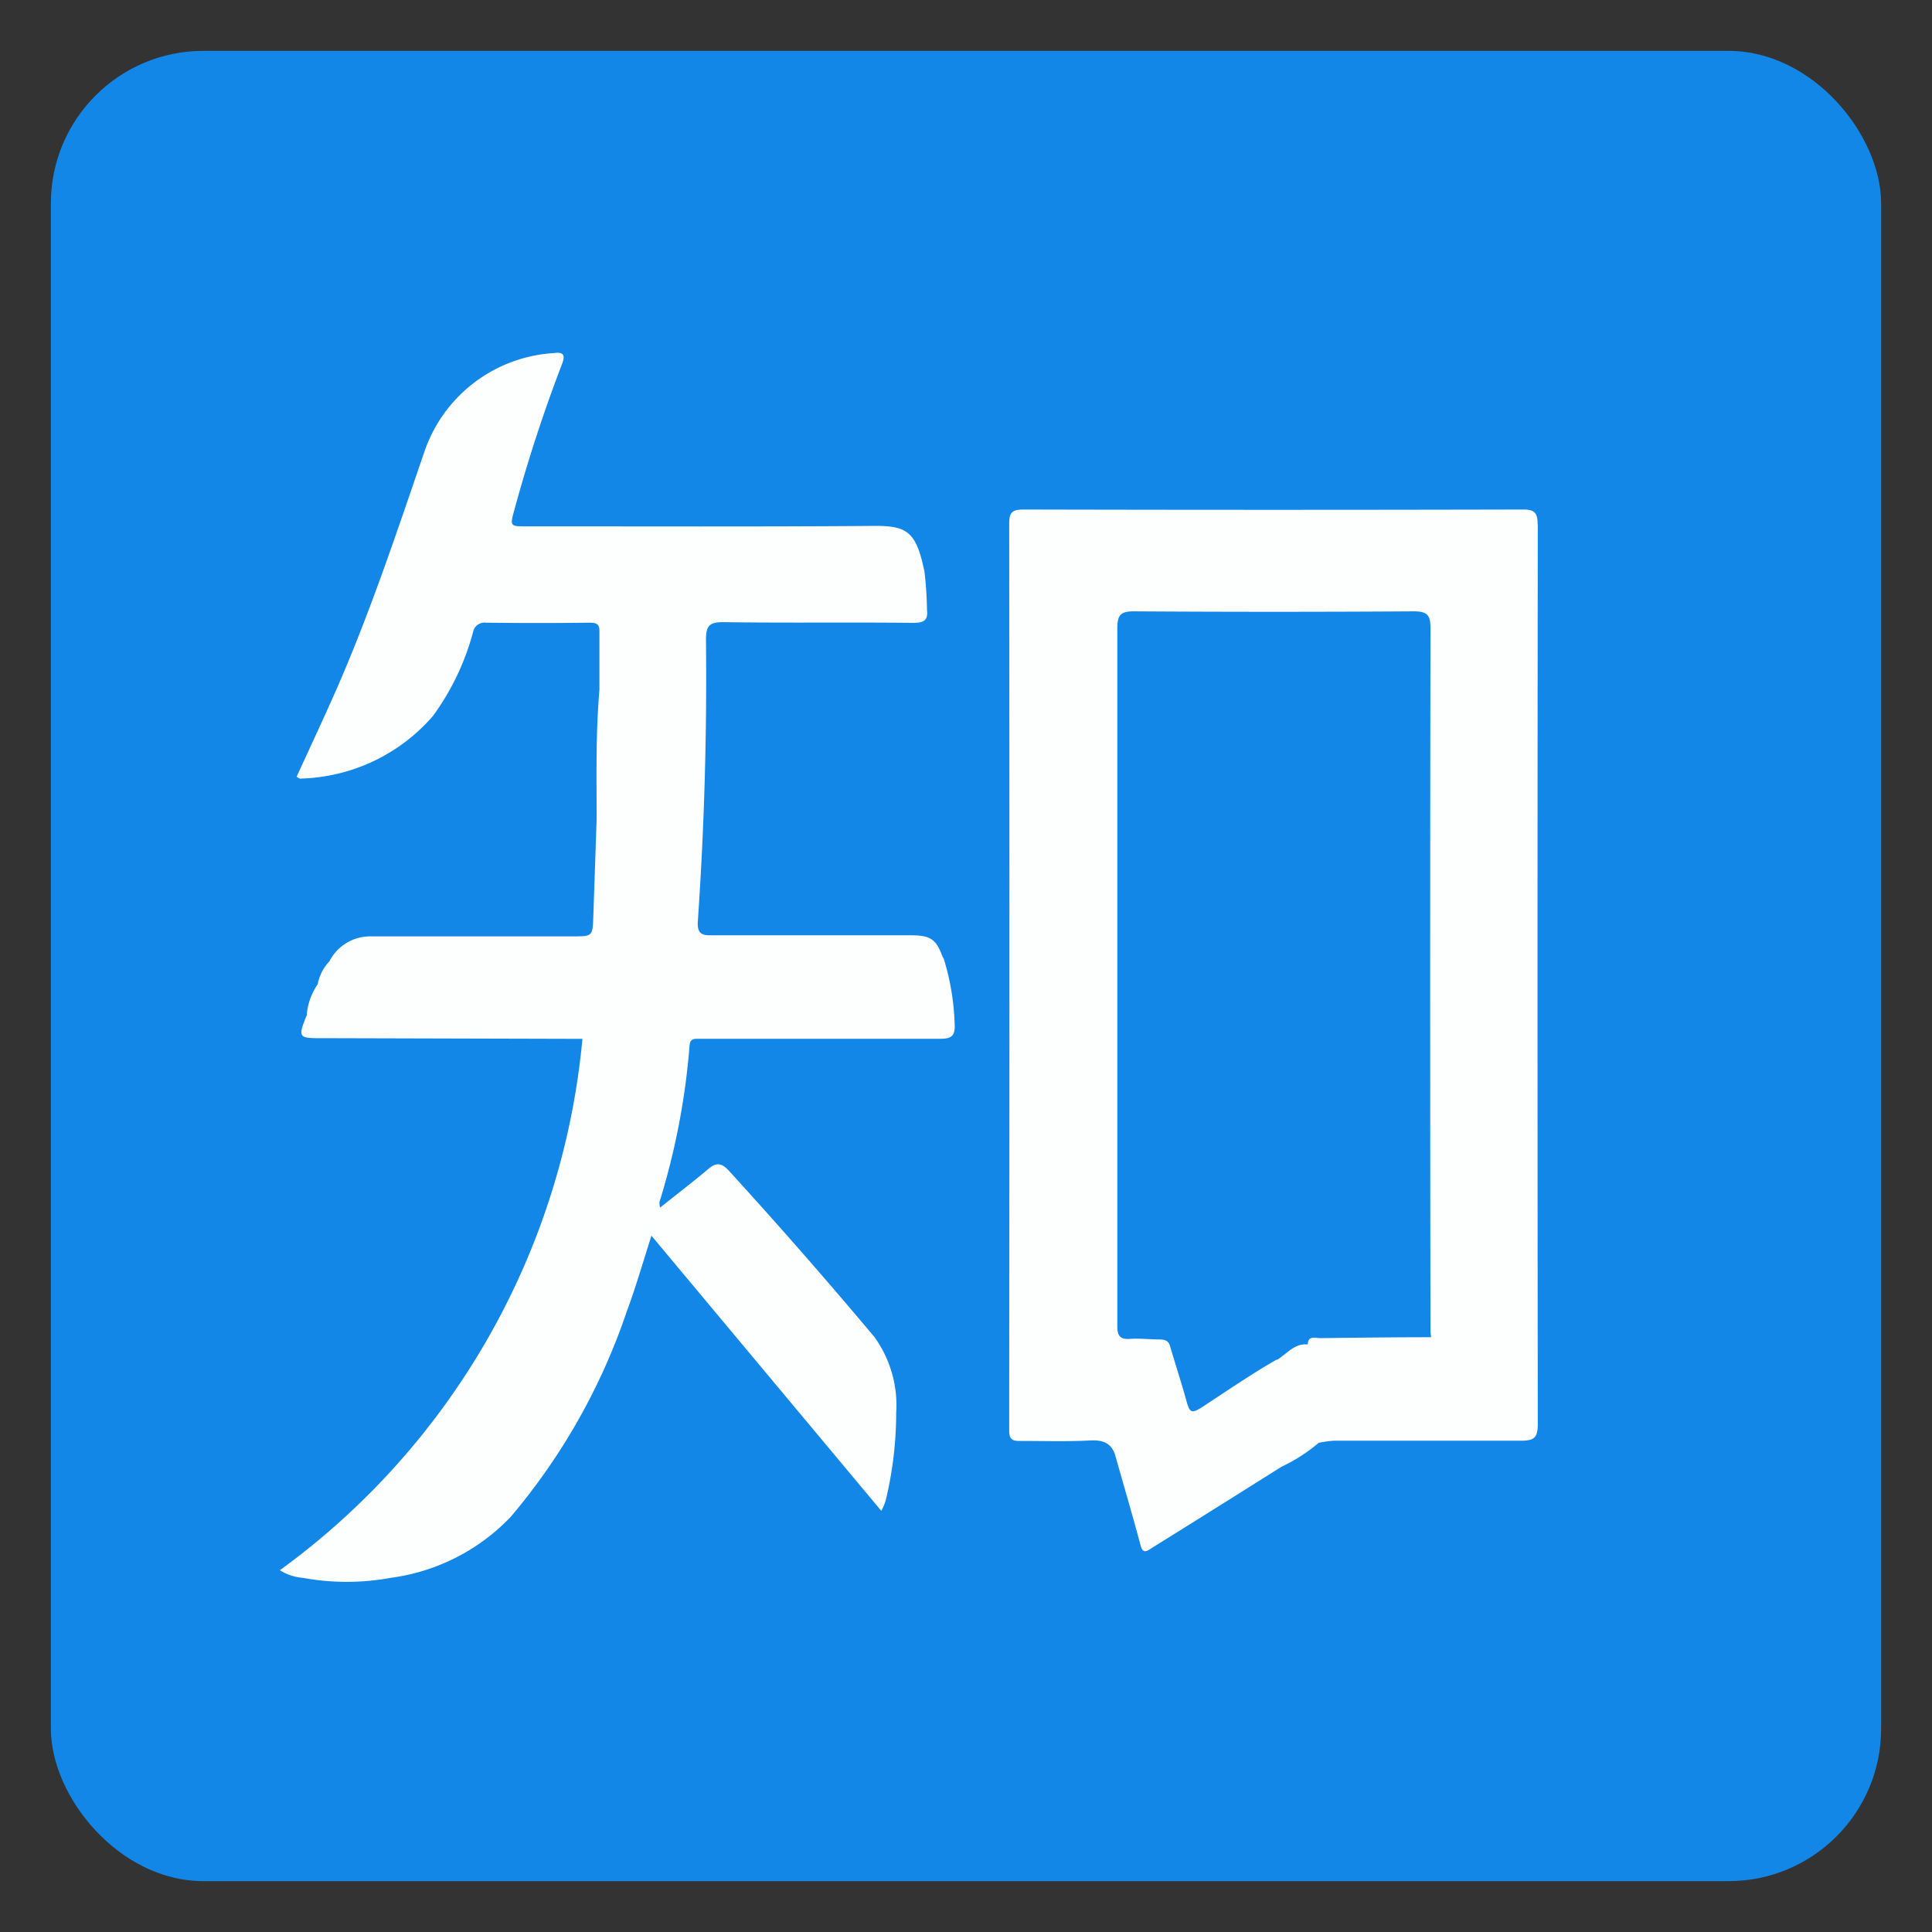
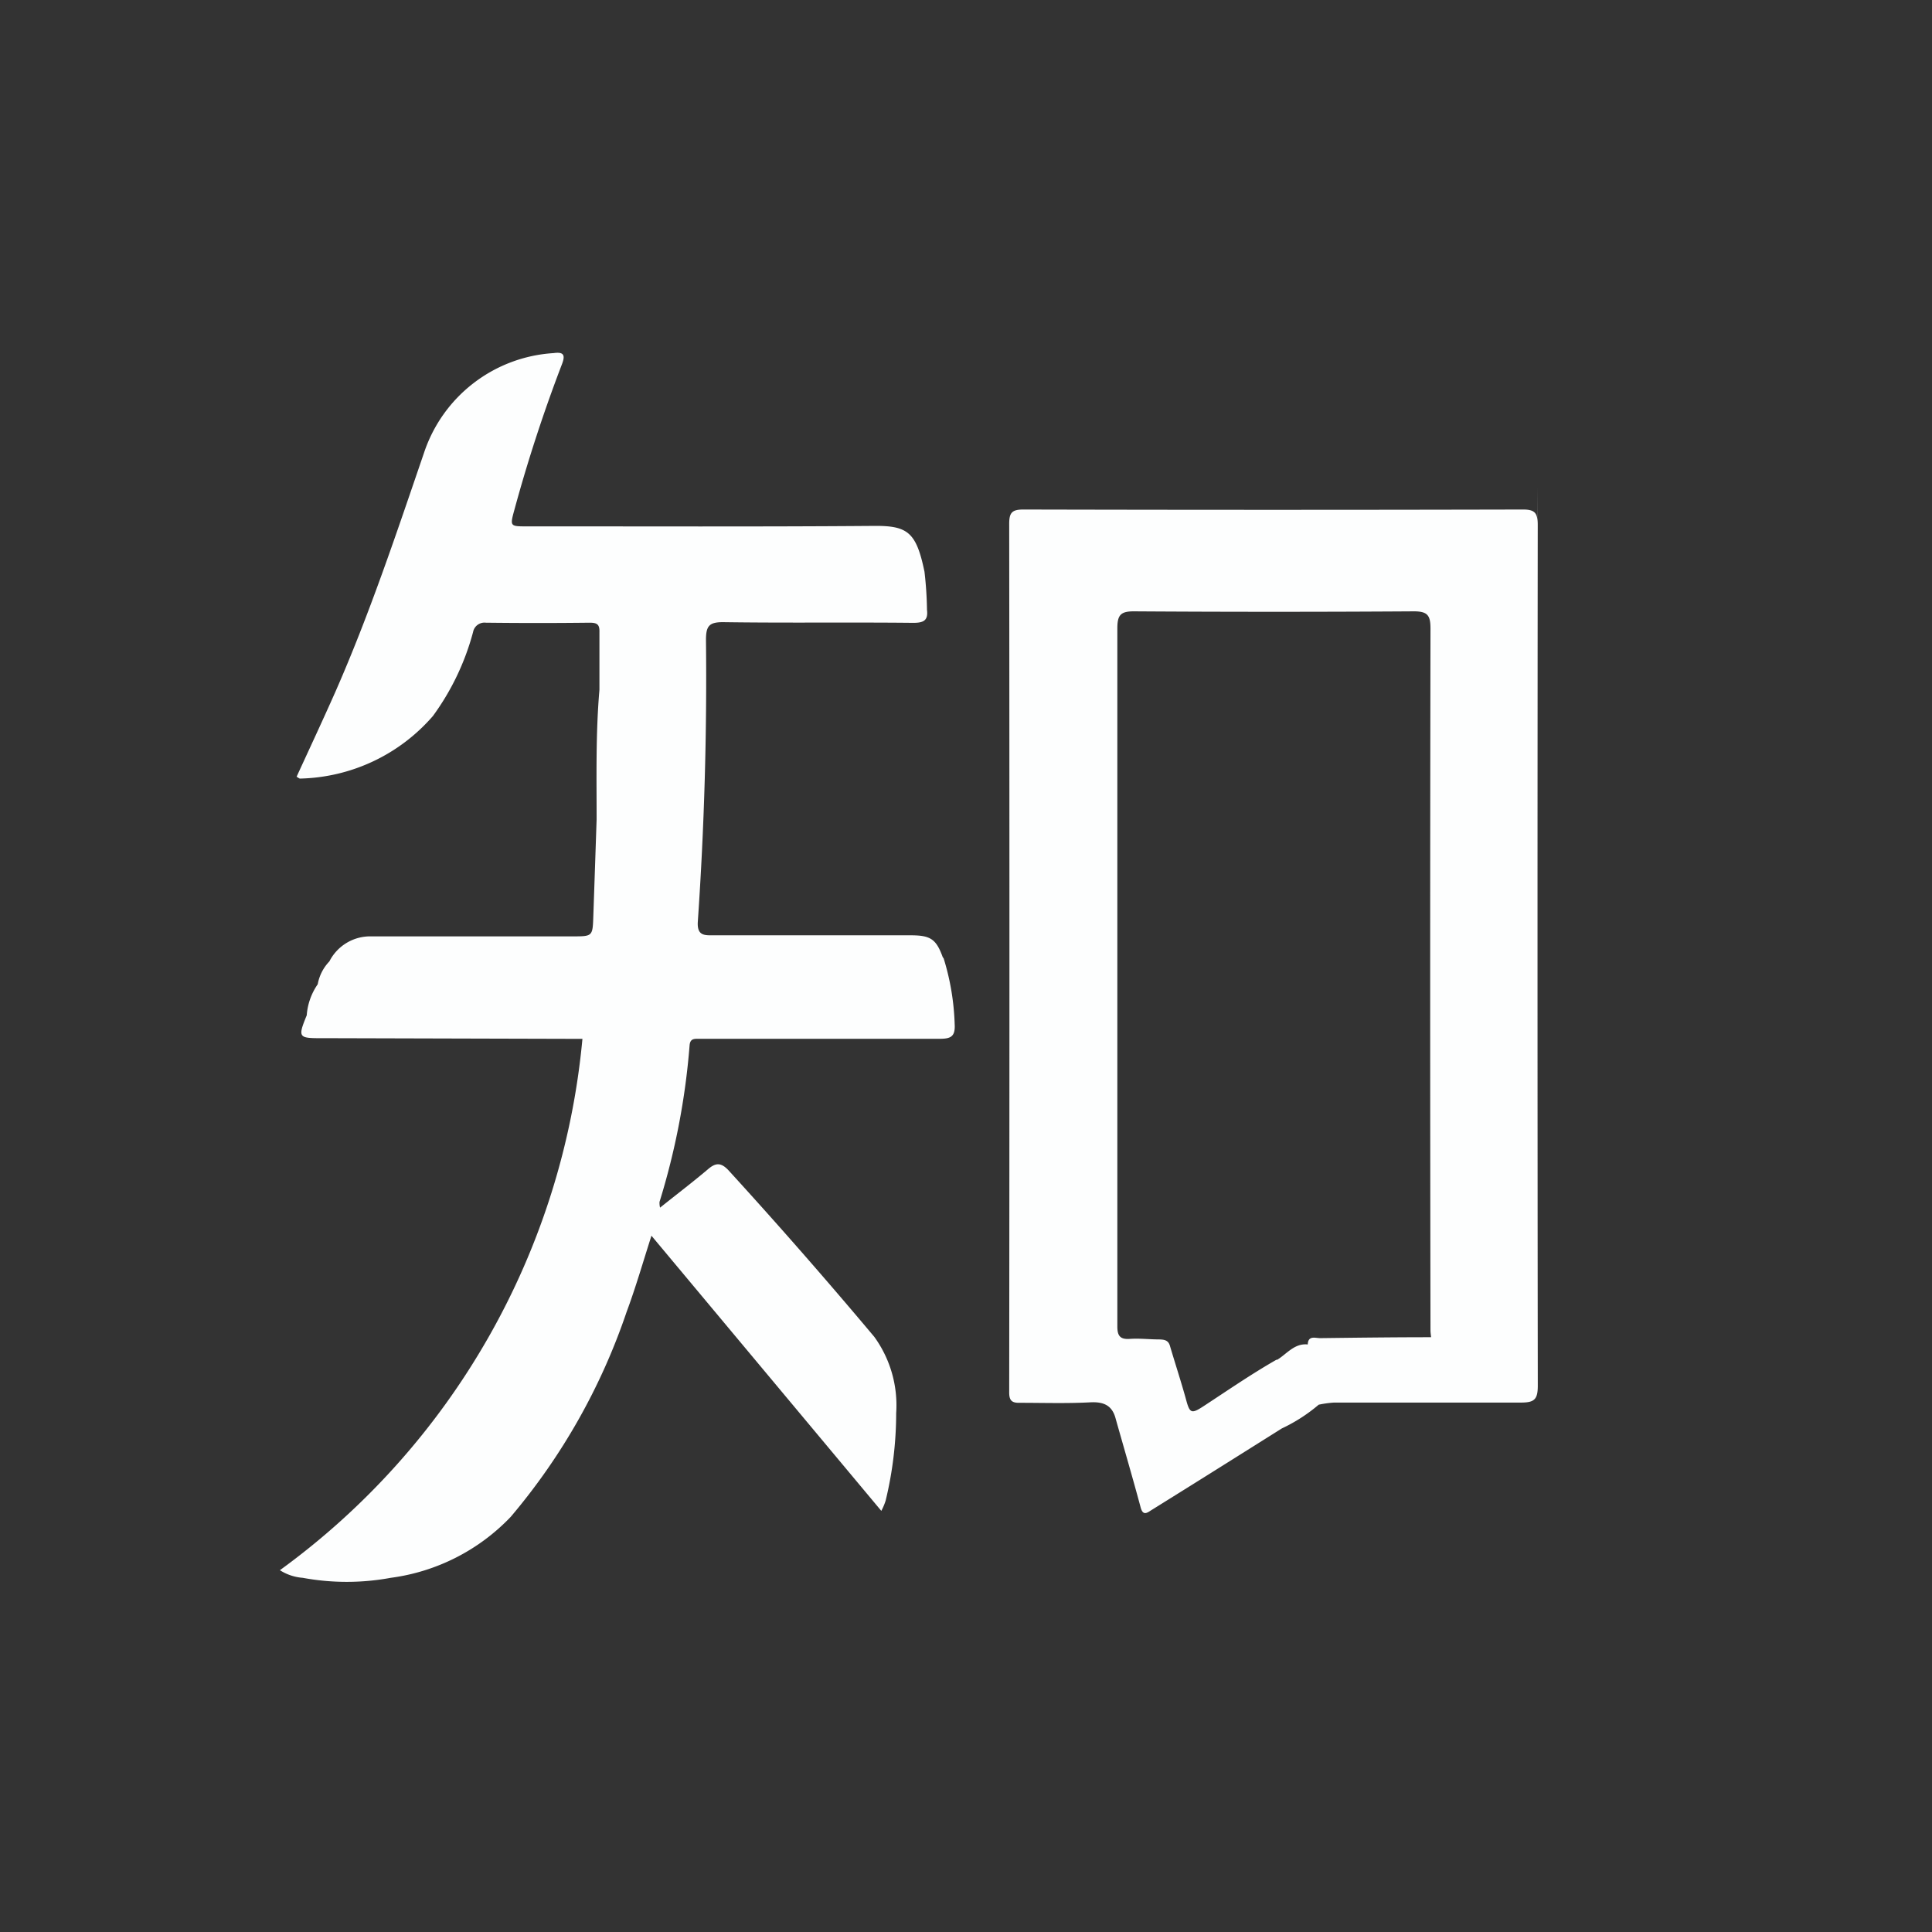
<svg xmlns="http://www.w3.org/2000/svg" width="25.333" height="25.333" viewBox="0 0 25.333 25.333">
  <rect x="0" y="0" width="25.333" height="25.333" fill="#333333" stroke="none" />
  <defs>
    <style>.a{opacity:0;}.b,.c{fill:none;}.c{stroke:#707070;stroke-width:1.333px;}.d{fill:#1387e7;}.e{fill:#fdfefe;}</style>
  </defs>
  <g transform="translate(1.101 0.971)">
    <g class="a" transform="translate(-0.435 -0.304)">
      <rect class="b" width="23.067" height="23.067" transform="translate(0.69 0.416)" />
      <rect class="c" width="24" height="24" />
    </g>
    <g transform="translate(-0.434 -0.304)">
-       <rect class="d" width="23.999" height="23.999" rx="2" transform="translate(0 0)" />
-       <path class="e" d="M407.124,888.25c-.087-.24-.161-.288-.423-.288h-2.579c-.118,0-.222.011-.21-.179q.127-1.845.107-3.693c0-.182.039-.236.23-.234.828.012,1.657,0,2.486.009.131,0,.2-.026.182-.171a4.82,4.82,0,0,0-.033-.5c-.109-.526-.223-.606-.682-.6-1.511.012-3.021.005-4.531.006-.224,0-.224,0-.162-.225q.263-.965.621-1.9c.047-.121.025-.166-.109-.147a1.915,1.915,0,0,0-1.7,1.31c-.361,1.054-.713,2.112-1.162,3.133-.165.372-.338.742-.508,1.112.023.012.034.024.045.024a2.376,2.376,0,0,0,1.743-.821,3.313,3.313,0,0,0,.526-1.1.152.152,0,0,1,.168-.123q.683.008,1.363,0c.1,0,.129.027.126.125,0,.251,0,.5,0,.755-.049.566-.037,1.133-.037,1.7q-.021.631-.043,1.264c-.009.268-.008.269-.27.269h-2.645a.6.6,0,0,0-.546.328.582.582,0,0,0-.153.3h0a.817.817,0,0,0-.144.407h0c-.117.286-.109.3.18.3h.129l3.306.009a9.716,9.716,0,0,1-3.967,6.967.651.651,0,0,0,.3.1,3.176,3.176,0,0,0,1.153,0,2.654,2.654,0,0,0,1.574-.8,8.244,8.244,0,0,0,1.519-2.686c.117-.314.21-.637.326-1l3.014,3.608a.788.788,0,0,0,.057-.135,4.889,4.889,0,0,0,.138-1.147,1.53,1.53,0,0,0-.287-1q-.934-1.113-1.912-2.184c-.1-.106-.17-.1-.273-.01-.2.169-.408.327-.624.5a.254.254,0,0,1-.007-.076,9.416,9.416,0,0,0,.394-2.05c.007-.094.063-.088.126-.088h3.15c.143,0,.21-.024.2-.19a3.241,3.241,0,0,0-.145-.866Zm7.8-5.671c0-.147-.03-.2-.189-.2q-3.276.008-6.557,0c-.15,0-.183.046-.183.188q.006,5.695,0,11.39v.5c0,.105.035.138.139.135.305,0,.614.01.92-.006.18-.01.293.039.338.218.109.386.222.77.326,1.158.031.118.087.072.142.037q.513-.319,1.024-.64l.686-.431a2.16,2.16,0,0,0,.483-.311,1.388,1.388,0,0,1,.2-.028h2.449c.173,0,.224-.035.224-.219q-.007-5.9,0-11.794ZM412.032,893.3h0c.364,0,.728-.009,1.091-.01-.365,0-.728.007-1.1.01Zm-.534.228c-.326.186-.636.4-.951.606-.162.106-.184.1-.234-.088-.065-.235-.141-.466-.21-.7-.022-.078-.078-.083-.141-.085-.129,0-.257-.016-.386-.007s-.164-.043-.163-.168v-9.148c0-.176.043-.225.221-.224q1.832.012,3.666,0c.183,0,.219.054.219.227q-.008,4.6,0,9.2c0,.03.005.061.008.091-.485,0-.969.006-1.454.012-.064,0-.159-.039-.163.083-.174-.019-.276.125-.4.2Zm.168,1.277-.014.016Z" transform="translate(-395.429 -876.365)" />
+       <path class="e" d="M407.124,888.25c-.087-.24-.161-.288-.423-.288h-2.579c-.118,0-.222.011-.21-.179q.127-1.845.107-3.693c0-.182.039-.236.23-.234.828.012,1.657,0,2.486.009.131,0,.2-.026.182-.171a4.82,4.82,0,0,0-.033-.5c-.109-.526-.223-.606-.682-.6-1.511.012-3.021.005-4.531.006-.224,0-.224,0-.162-.225q.263-.965.621-1.9c.047-.121.025-.166-.109-.147a1.915,1.915,0,0,0-1.7,1.31c-.361,1.054-.713,2.112-1.162,3.133-.165.372-.338.742-.508,1.112.023.012.034.024.045.024a2.376,2.376,0,0,0,1.743-.821,3.313,3.313,0,0,0,.526-1.1.152.152,0,0,1,.168-.123q.683.008,1.363,0c.1,0,.129.027.126.125,0,.251,0,.5,0,.755-.049.566-.037,1.133-.037,1.7q-.021.631-.043,1.264c-.009.268-.008.269-.27.269h-2.645a.6.6,0,0,0-.546.328.582.582,0,0,0-.153.3h0a.817.817,0,0,0-.144.407h0c-.117.286-.109.3.18.3h.129l3.306.009a9.716,9.716,0,0,1-3.967,6.967.651.651,0,0,0,.3.1,3.176,3.176,0,0,0,1.153,0,2.654,2.654,0,0,0,1.574-.8,8.244,8.244,0,0,0,1.519-2.686c.117-.314.21-.637.326-1l3.014,3.608a.788.788,0,0,0,.057-.135,4.889,4.889,0,0,0,.138-1.147,1.53,1.53,0,0,0-.287-1q-.934-1.113-1.912-2.184c-.1-.106-.17-.1-.273-.01-.2.169-.408.327-.624.5a.254.254,0,0,1-.007-.076,9.416,9.416,0,0,0,.394-2.05c.007-.094.063-.088.126-.088h3.15c.143,0,.21-.024.2-.19a3.241,3.241,0,0,0-.145-.866Zm7.8-5.671c0-.147-.03-.2-.189-.2q-3.276.008-6.557,0c-.15,0-.183.046-.183.188q.006,5.695,0,11.39c0,.105.035.138.139.135.305,0,.614.01.92-.006.18-.01.293.039.338.218.109.386.222.77.326,1.158.031.118.087.072.142.037q.513-.319,1.024-.64l.686-.431a2.16,2.16,0,0,0,.483-.311,1.388,1.388,0,0,1,.2-.028h2.449c.173,0,.224-.035.224-.219q-.007-5.9,0-11.794ZM412.032,893.3h0c.364,0,.728-.009,1.091-.01-.365,0-.728.007-1.1.01Zm-.534.228c-.326.186-.636.4-.951.606-.162.106-.184.1-.234-.088-.065-.235-.141-.466-.21-.7-.022-.078-.078-.083-.141-.085-.129,0-.257-.016-.386-.007s-.164-.043-.163-.168v-9.148c0-.176.043-.225.221-.224q1.832.012,3.666,0c.183,0,.219.054.219.227q-.008,4.6,0,9.2c0,.03.005.061.008.091-.485,0-.969.006-1.454.012-.064,0-.159-.039-.163.083-.174-.019-.276.125-.4.2Zm.168,1.277-.014.016Z" transform="translate(-395.429 -876.365)" />
    </g>
  </g>
</svg>